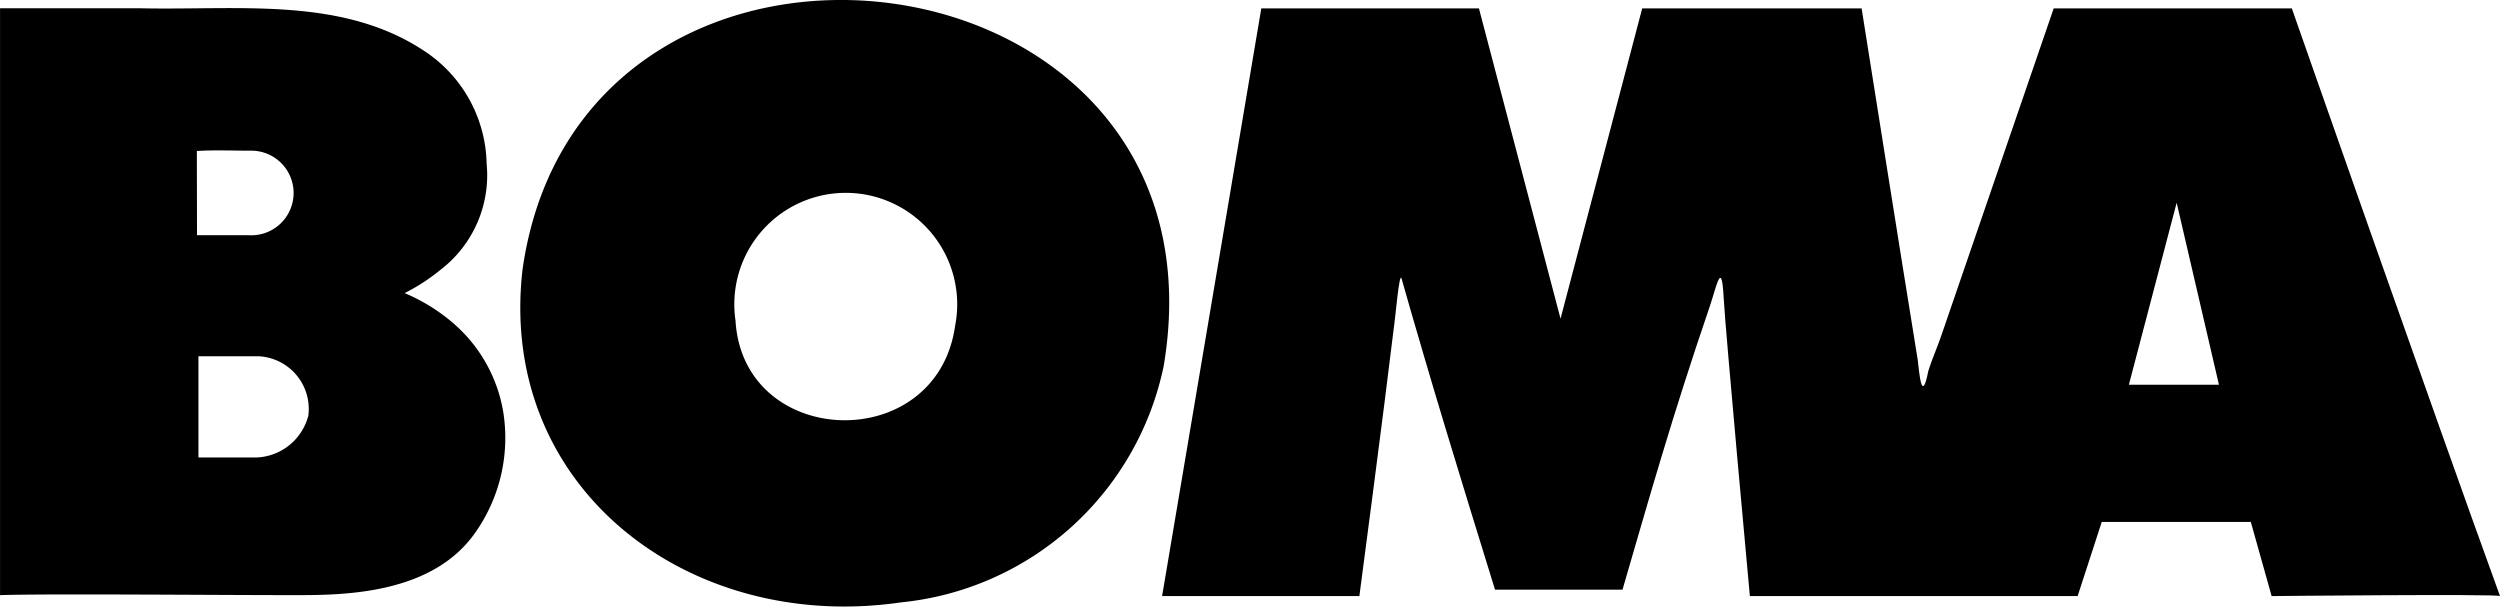
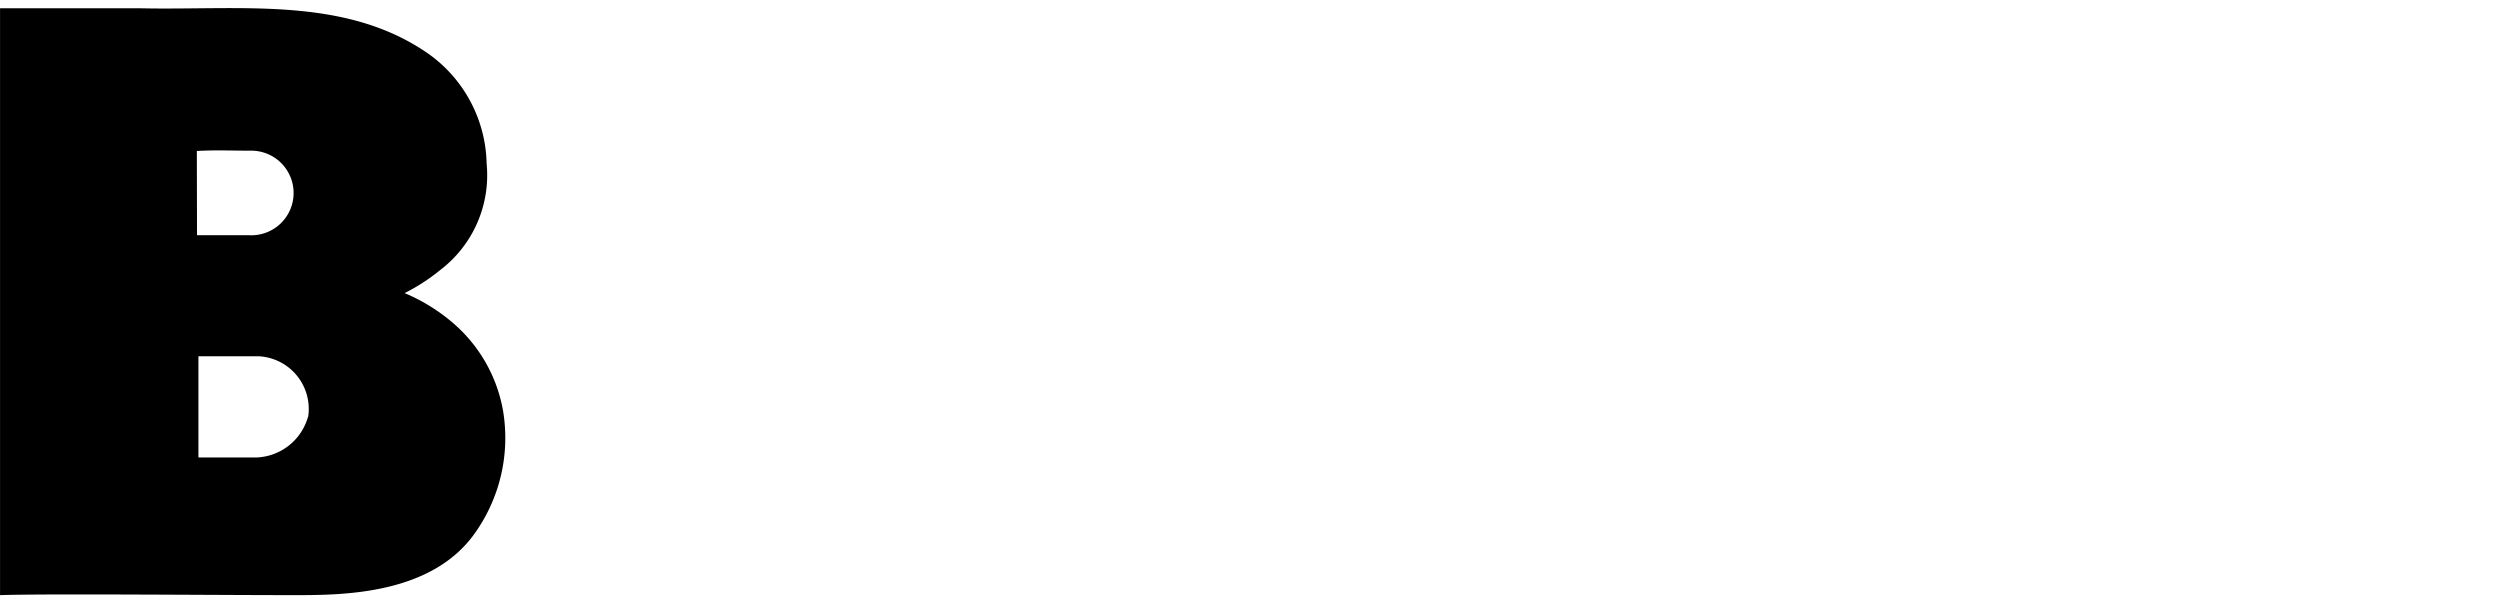
<svg xmlns="http://www.w3.org/2000/svg" id="Screenshot_2023-09-28_at_10.39.38_AM" data-name="Screenshot 2023-09-28 at 10.39.38 AM" width="57.966" height="14.064" viewBox="0 0 57.966 14.064">
-   <path id="Path_1497" data-name="Path 1497" d="M415.664,32.784c1.674-9.917-13.518-11.765-14.866-2.236-.579,5.051,3.851,8.428,8.766,7.714A6.92,6.92,0,0,0,415.664,32.784Zm-4.834-.944c-.421,3.025-4.916,2.871-5.093-.112A2.584,2.584,0,1,1,410.83,31.841Z" transform="translate(-388.683 -24.294)" />
  <path id="Path_1498" data-name="Path 1498" d="M1007.8,343.2h0S1007.8,343.2,1007.8,343.2Z" transform="translate(-975.775 -332.714)" />
-   <path id="Path_1499" data-name="Path 1499" d="M884.321,43.826C882.8,39.641,879.494,30.2,879.494,30.2h-5.521s-1.713,4.982-2.591,7.543c-.086.266-.224.569-.316.862-.155.8-.21.033-.247-.263-.342-2.095-1.3-8.142-1.3-8.142h-5.087l-1.894,7.195L860.646,30.2H855.6l-2.3,13.626h4.574s.569-4.3.8-6.231c.03-.164.125-1.319.178-1.131.145.52.329,1.144.536,1.851.572,1.957,1.631,5.363,1.631,5.363h2.956c.625-2.144,1.134-3.962,2.026-6.576.158-.464.273-1.095.319-.2.036.717.608,6.925.608,6.925h7.6l.559-1.72h3.456l.483,1.72S884.209,43.774,884.321,43.826Zm-6.517-4.9h-2.088l1.108-4.219Z" transform="translate(-826.355 -30.006)" />
  <path id="Path_1500" data-name="Path 1500" d="M45.535,39.4a3.47,3.47,0,0,0-1.171-2.045,4.234,4.234,0,0,0-1.111-.684,4.443,4.443,0,0,0,.822-.533,2.76,2.76,0,0,0,1.079-2.469A3.2,3.2,0,0,0,43.773,31.1c-1.924-1.319-4.334-.983-6.642-1.033H33.872c0,.135,0,11.88,0,13.607,1.082-.036,4.959,0,6.817,0,1.111,0,3.2,0,4.209-1.46A3.811,3.811,0,0,0,45.535,39.4Zm-7.1-6.024c.418-.026.842-.007,1.236-.007a.981.981,0,1,1-.03,1.96H38.439Zm2.578,6.162a1.293,1.293,0,0,1-1.187.944H38.472V38.135H39.85A1.223,1.223,0,0,1,41.017,39.536Z" transform="translate(-33.871 -29.875)" />
</svg>